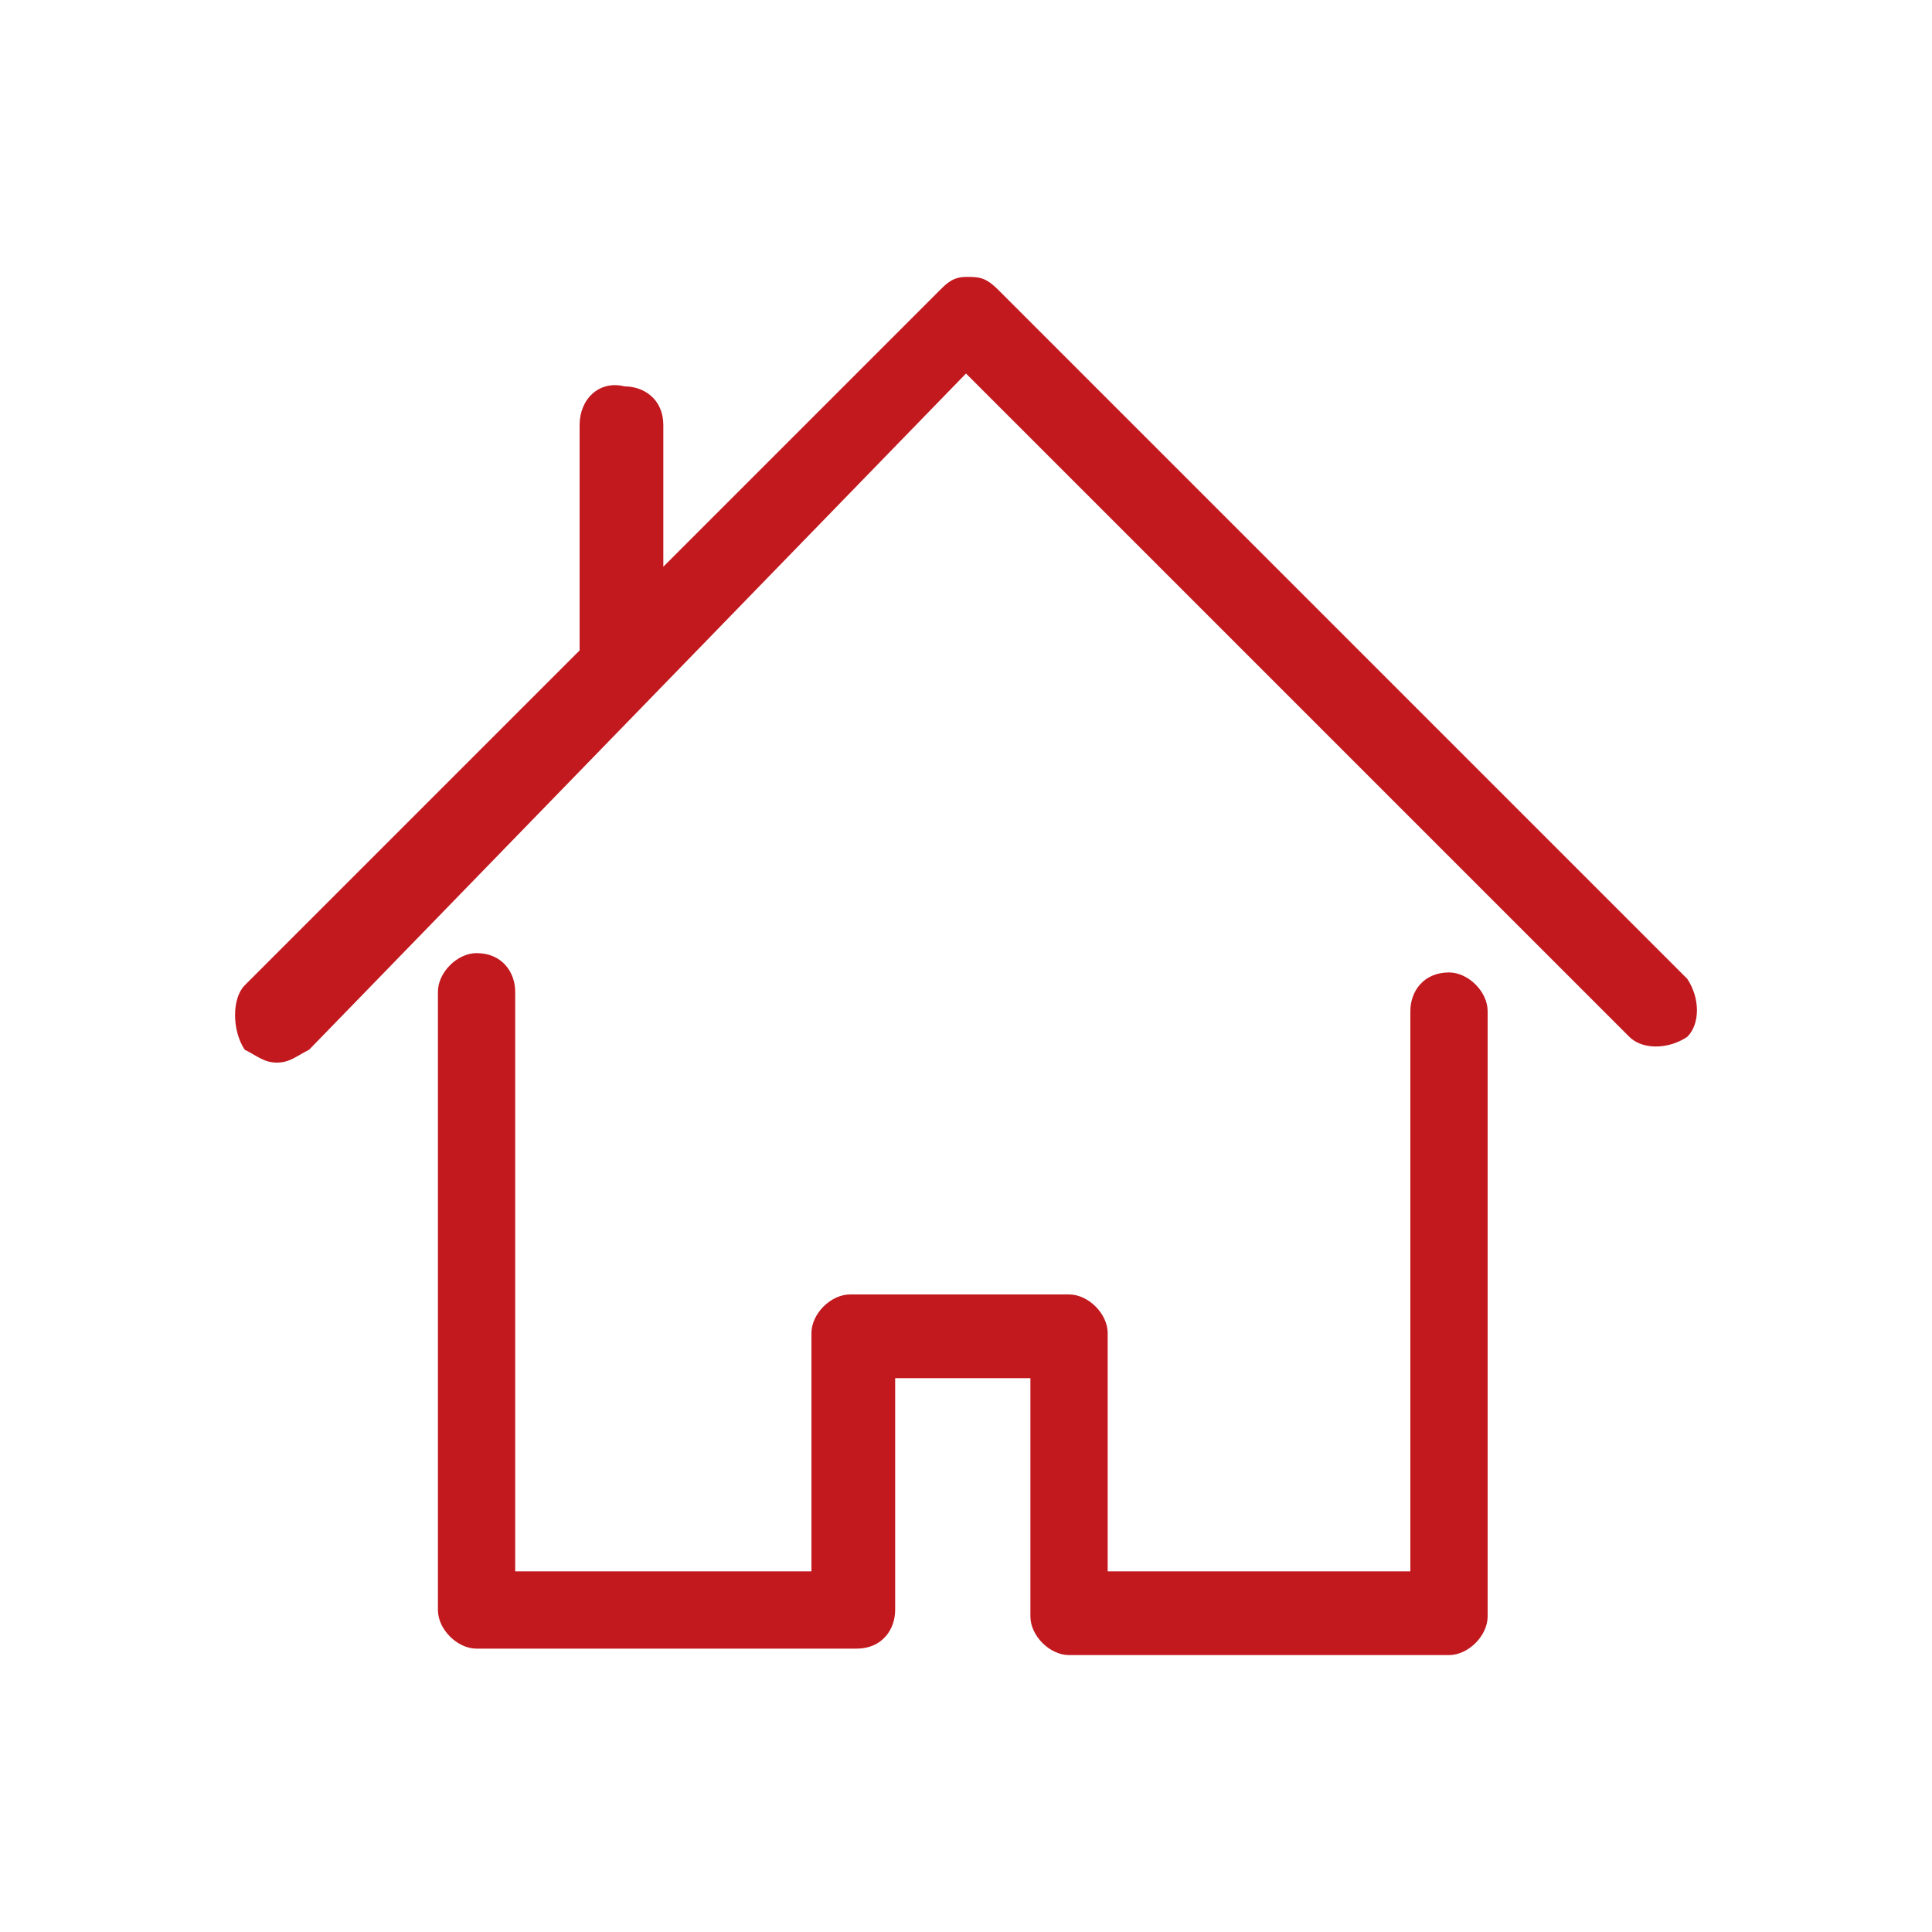
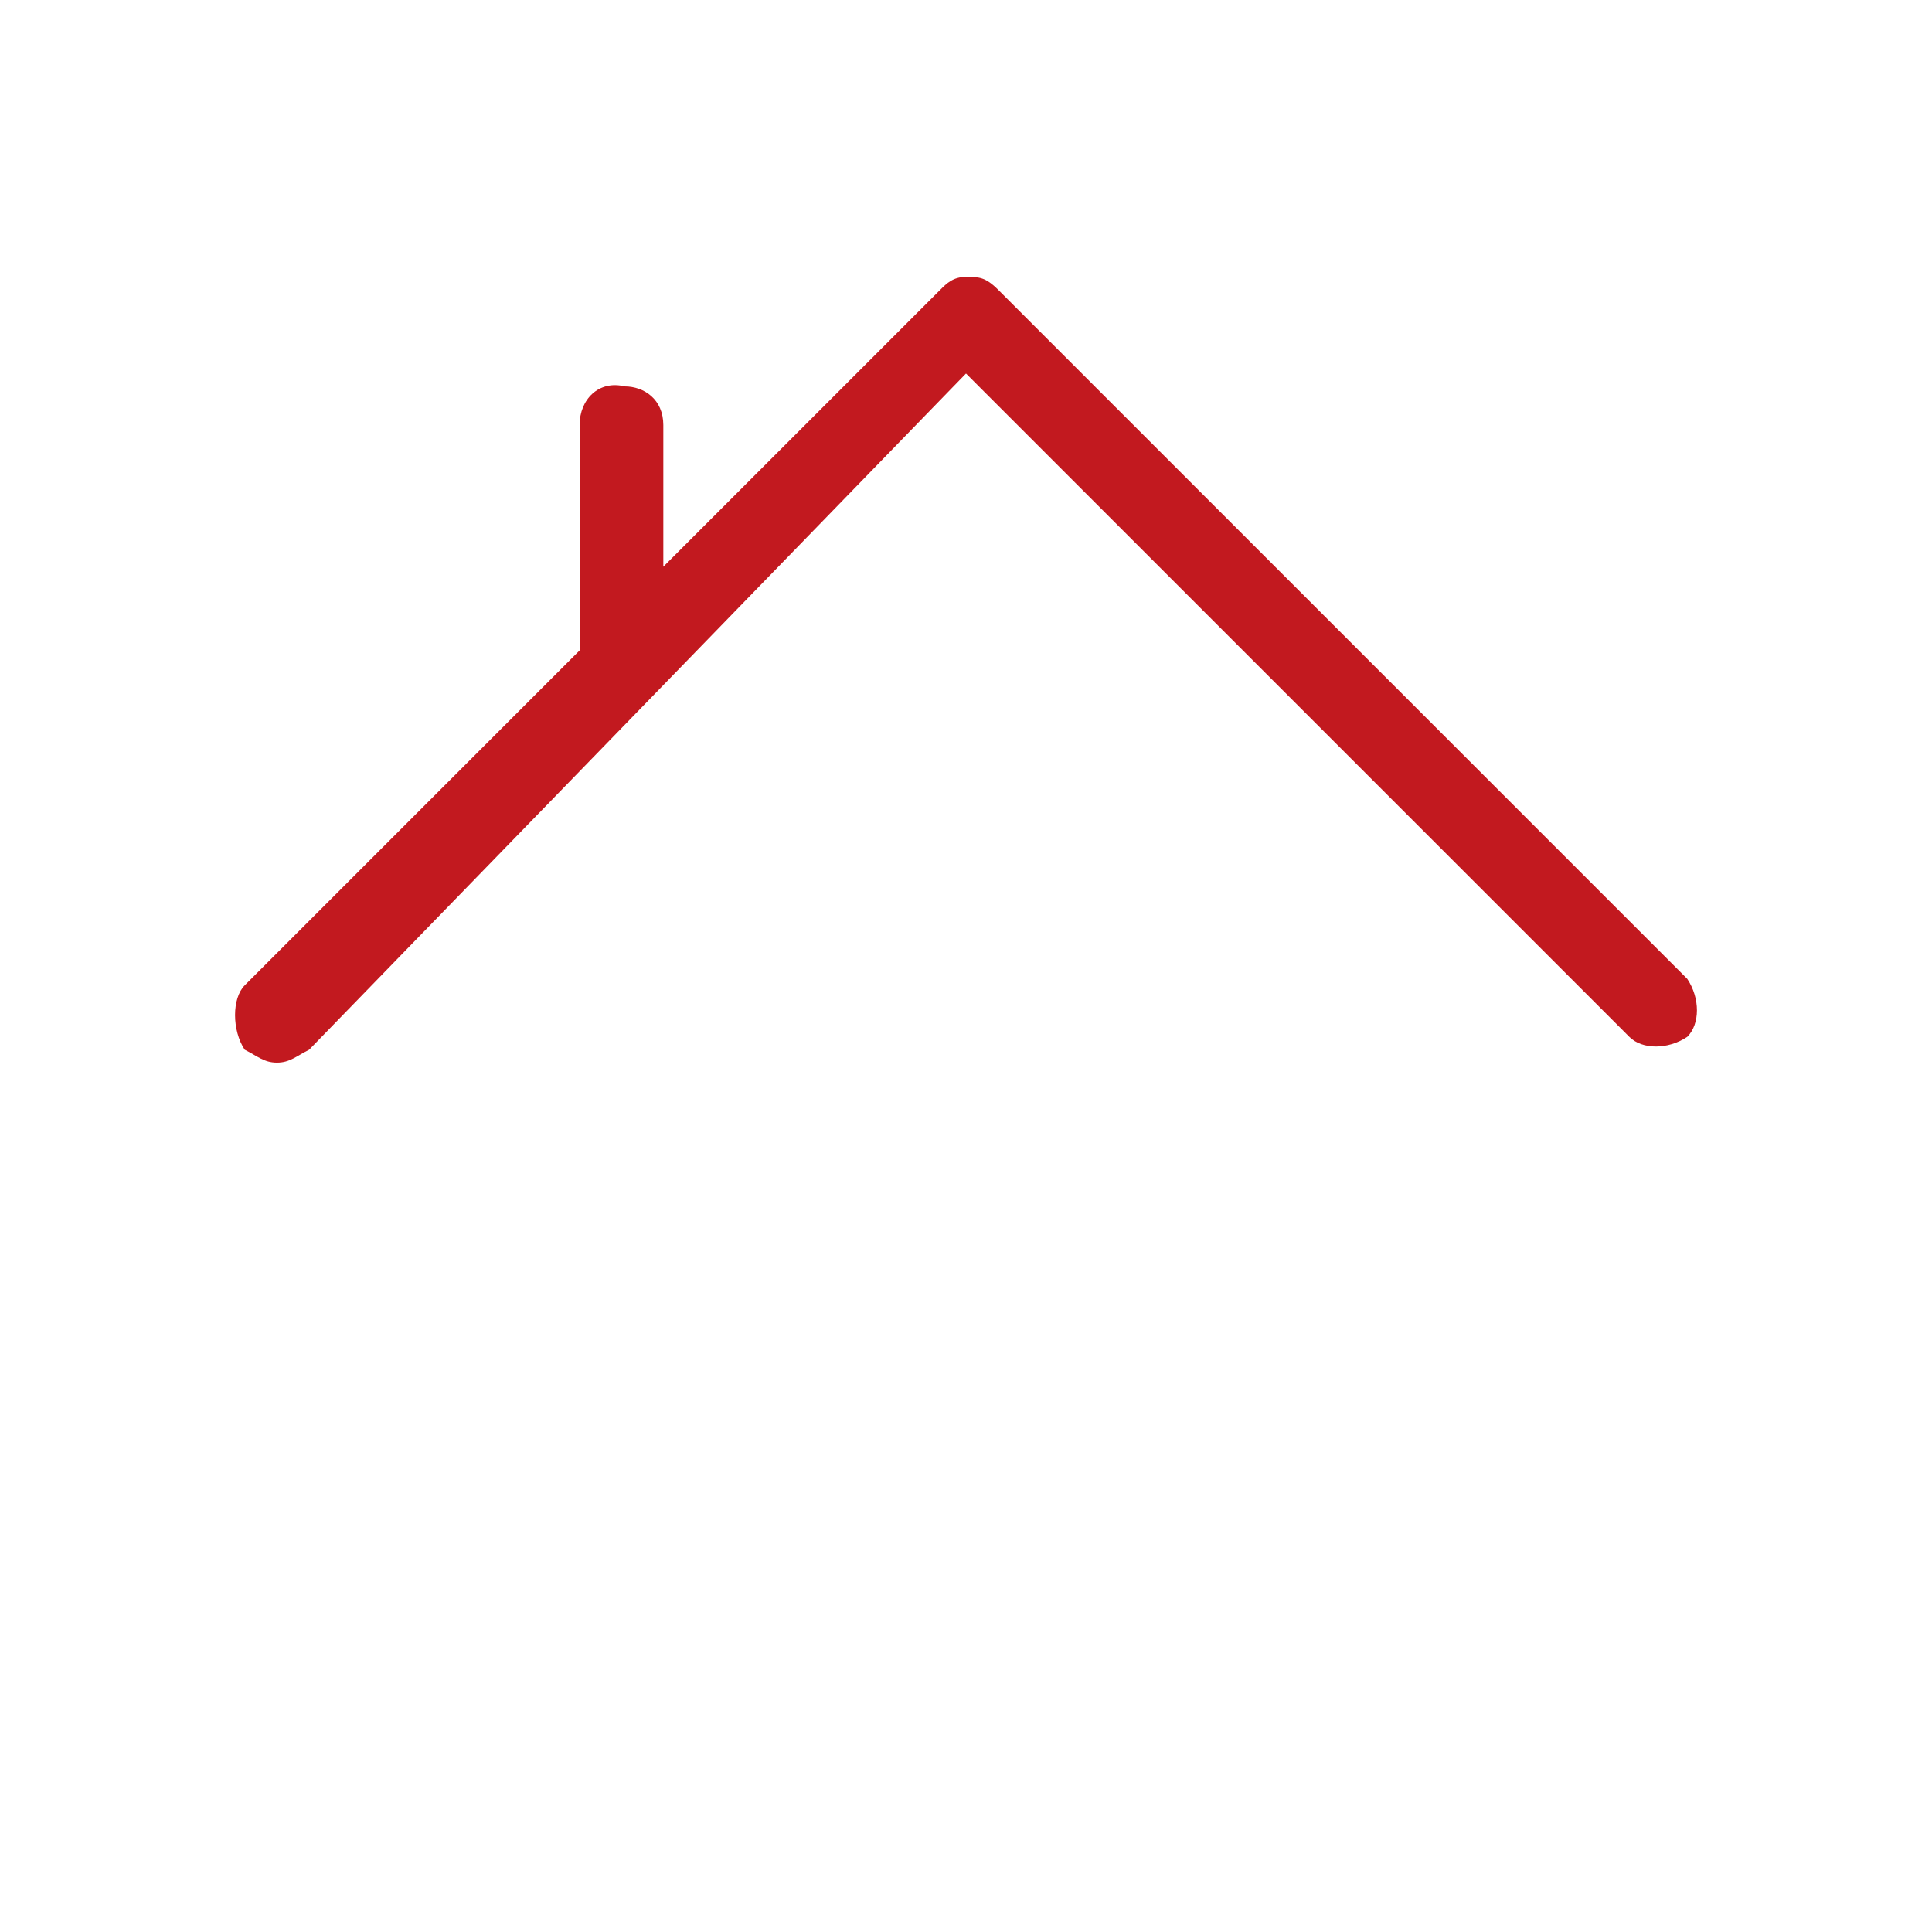
<svg xmlns="http://www.w3.org/2000/svg" version="1.1" id="图层_1" x="0px" y="0px" viewBox="0 0 30 30" style="enable-background:new 0 0 30 30;" xml:space="preserve">
  <style type="text/css">
	.st0{fill:#C2191F;}
</style>
  <g>
-     <path class="st0" d="M7.4,14.8c-0.3,0-0.6,0.3-0.6,0.6V25c0,0.3,0.3,0.6,0.6,0.6h5.9c0.4,0,0.6-0.3,0.6-0.6v-3.6H16v3.7   c0,0.3,0.3,0.6,0.6,0.6h5.9c0.3,0,0.6-0.3,0.6-0.6v-9.4c0-0.3-0.3-0.6-0.6-0.6c-0.4,0-0.6,0.3-0.6,0.6v8.7h-4.7v-3.7   c0-0.3-0.3-0.6-0.6-0.6h-3.4c-0.3,0-0.6,0.3-0.6,0.6v3.7H8v-9C8,15.1,7.8,14.8,7.4,14.8" />
    <path class="st0" d="M3.8,15.3c-0.2,0.2-0.2,0.7,0,1c0.2,0.1,0.3,0.2,0.5,0.2c0.2,0,0.3-0.1,0.5-0.2L15,5.8l10.3,10.3   c0.2,0.2,0.6,0.2,0.9,0c0.2-0.2,0.2-0.6,0-0.9L15.5,4.5c-0.2-0.2-0.3-0.2-0.5-0.2c-0.2,0-0.3,0.1-0.4,0.2l-4.3,4.3V6.6   c0-0.4-0.3-0.6-0.6-0.6C9.3,5.9,9,6.2,9,6.6v3.5L3.8,15.3z" />
  </g>
</svg>